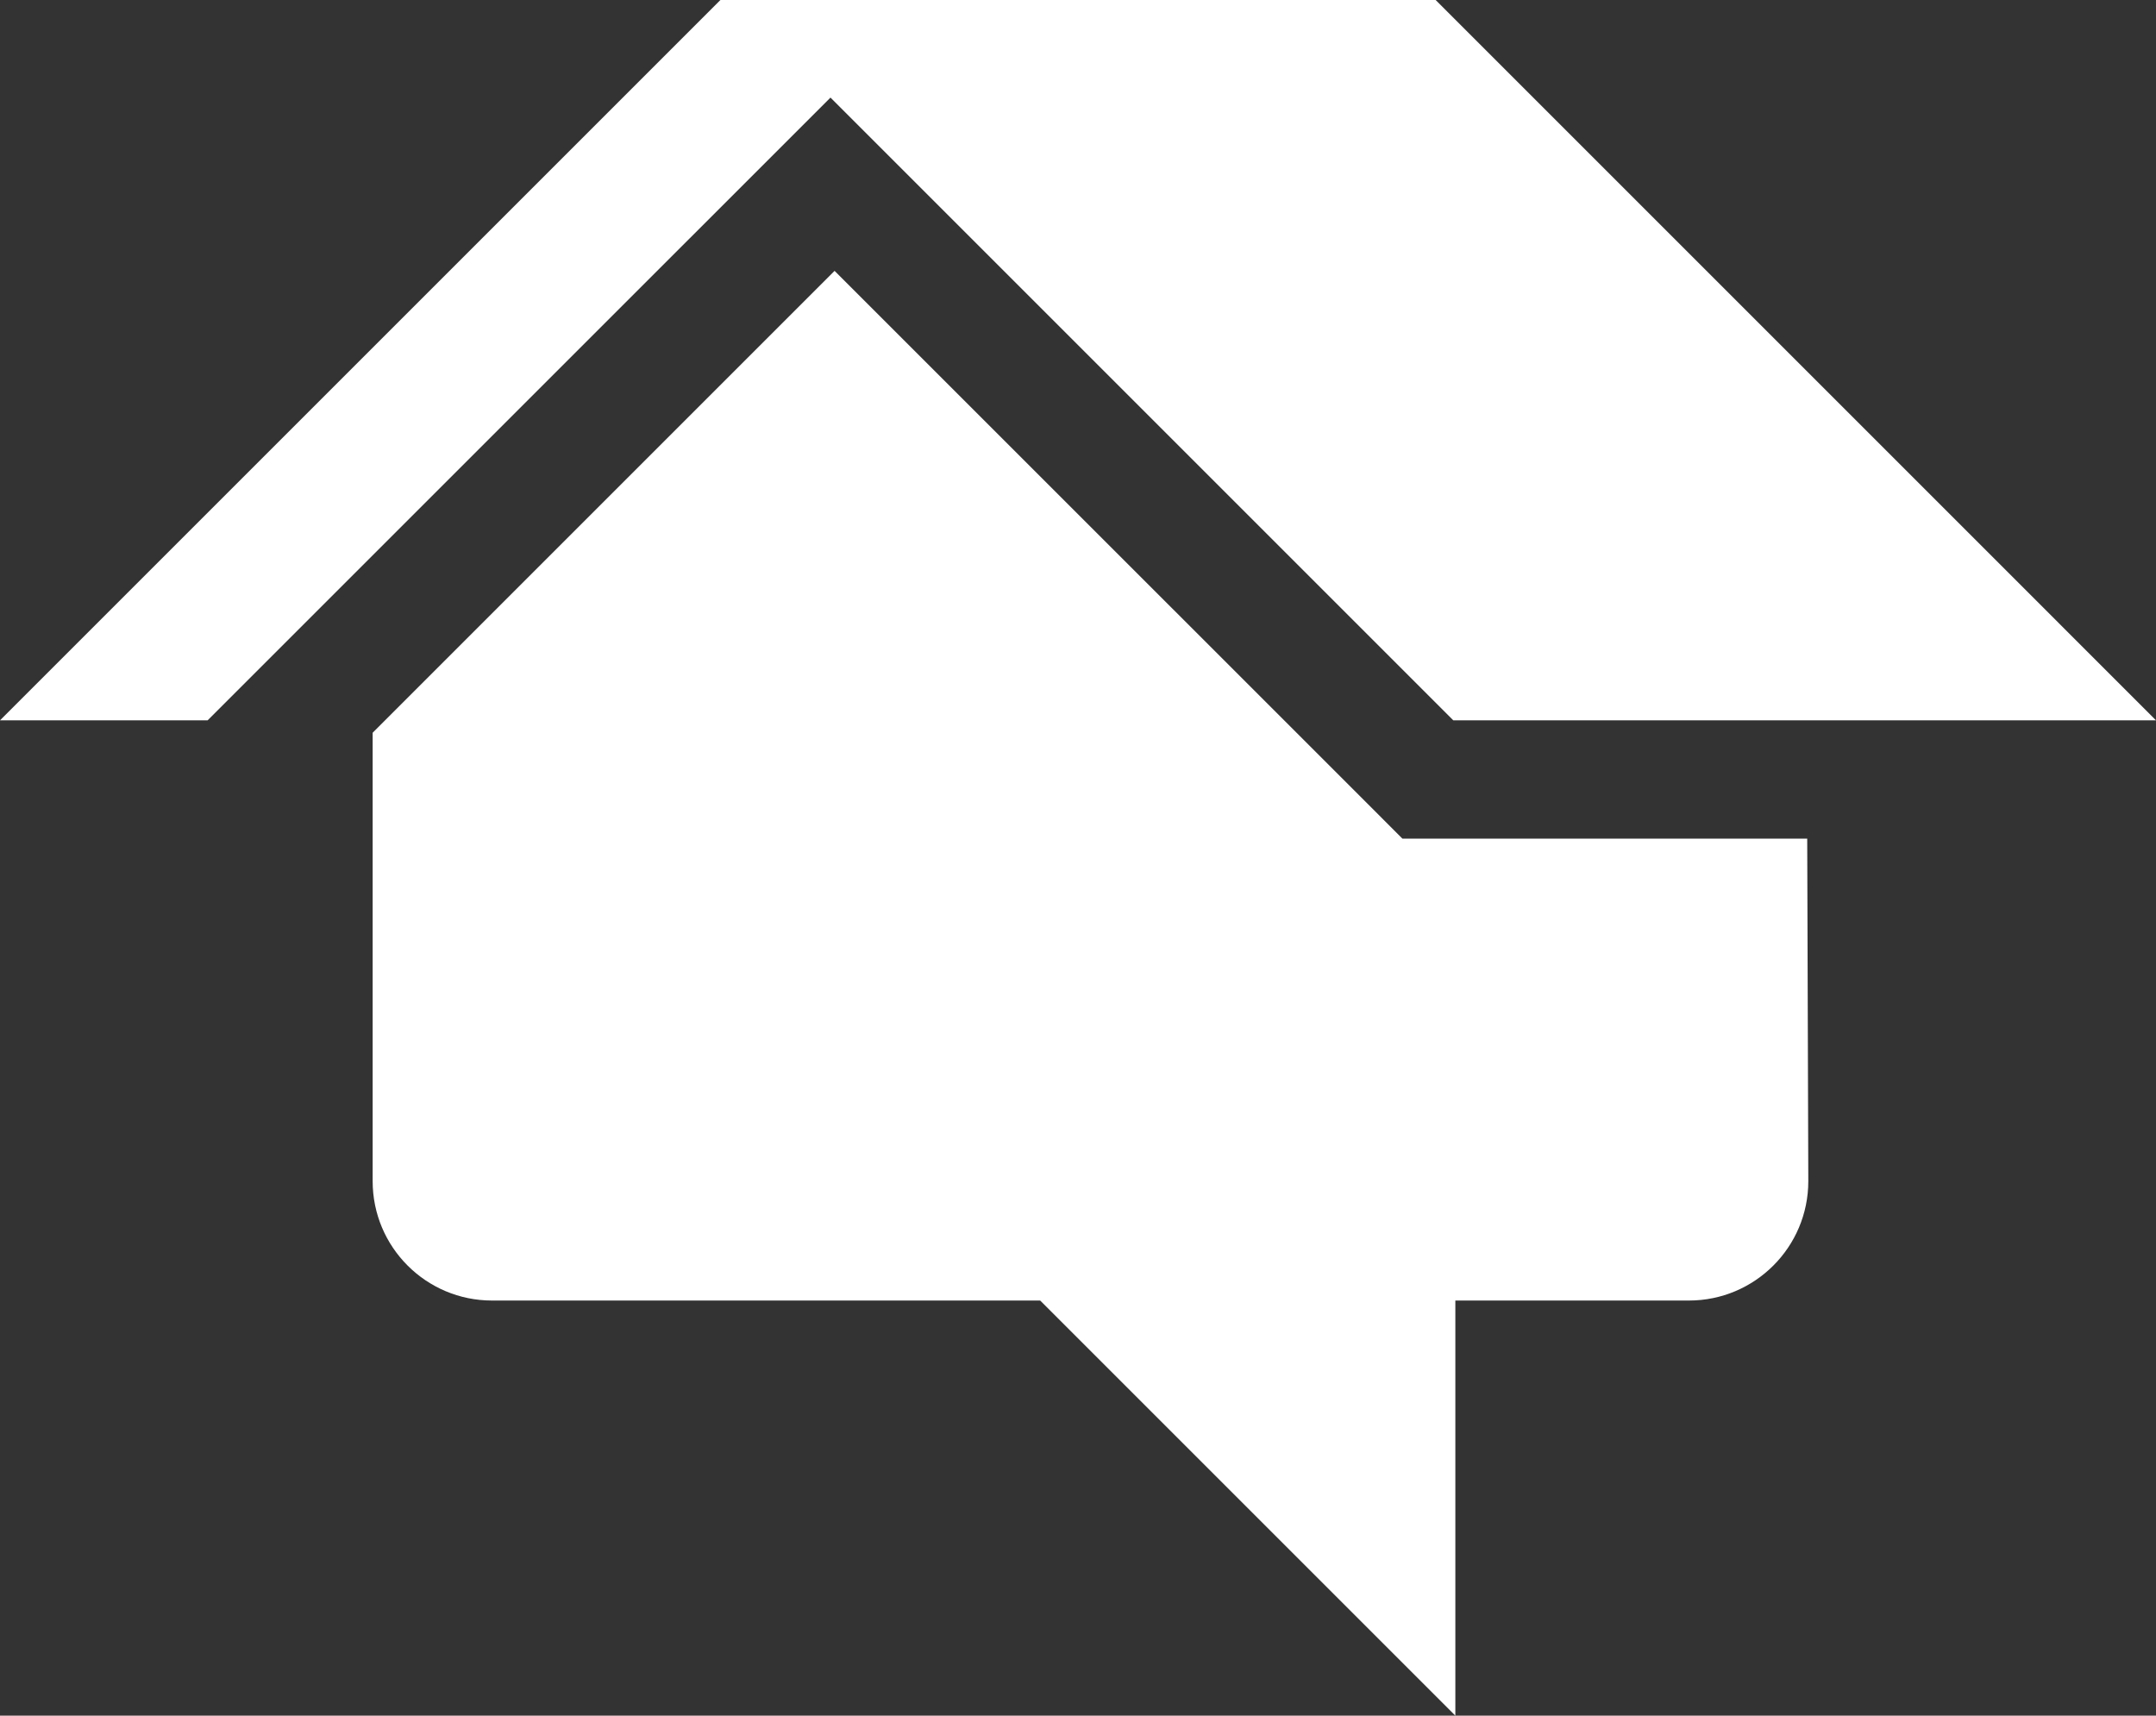
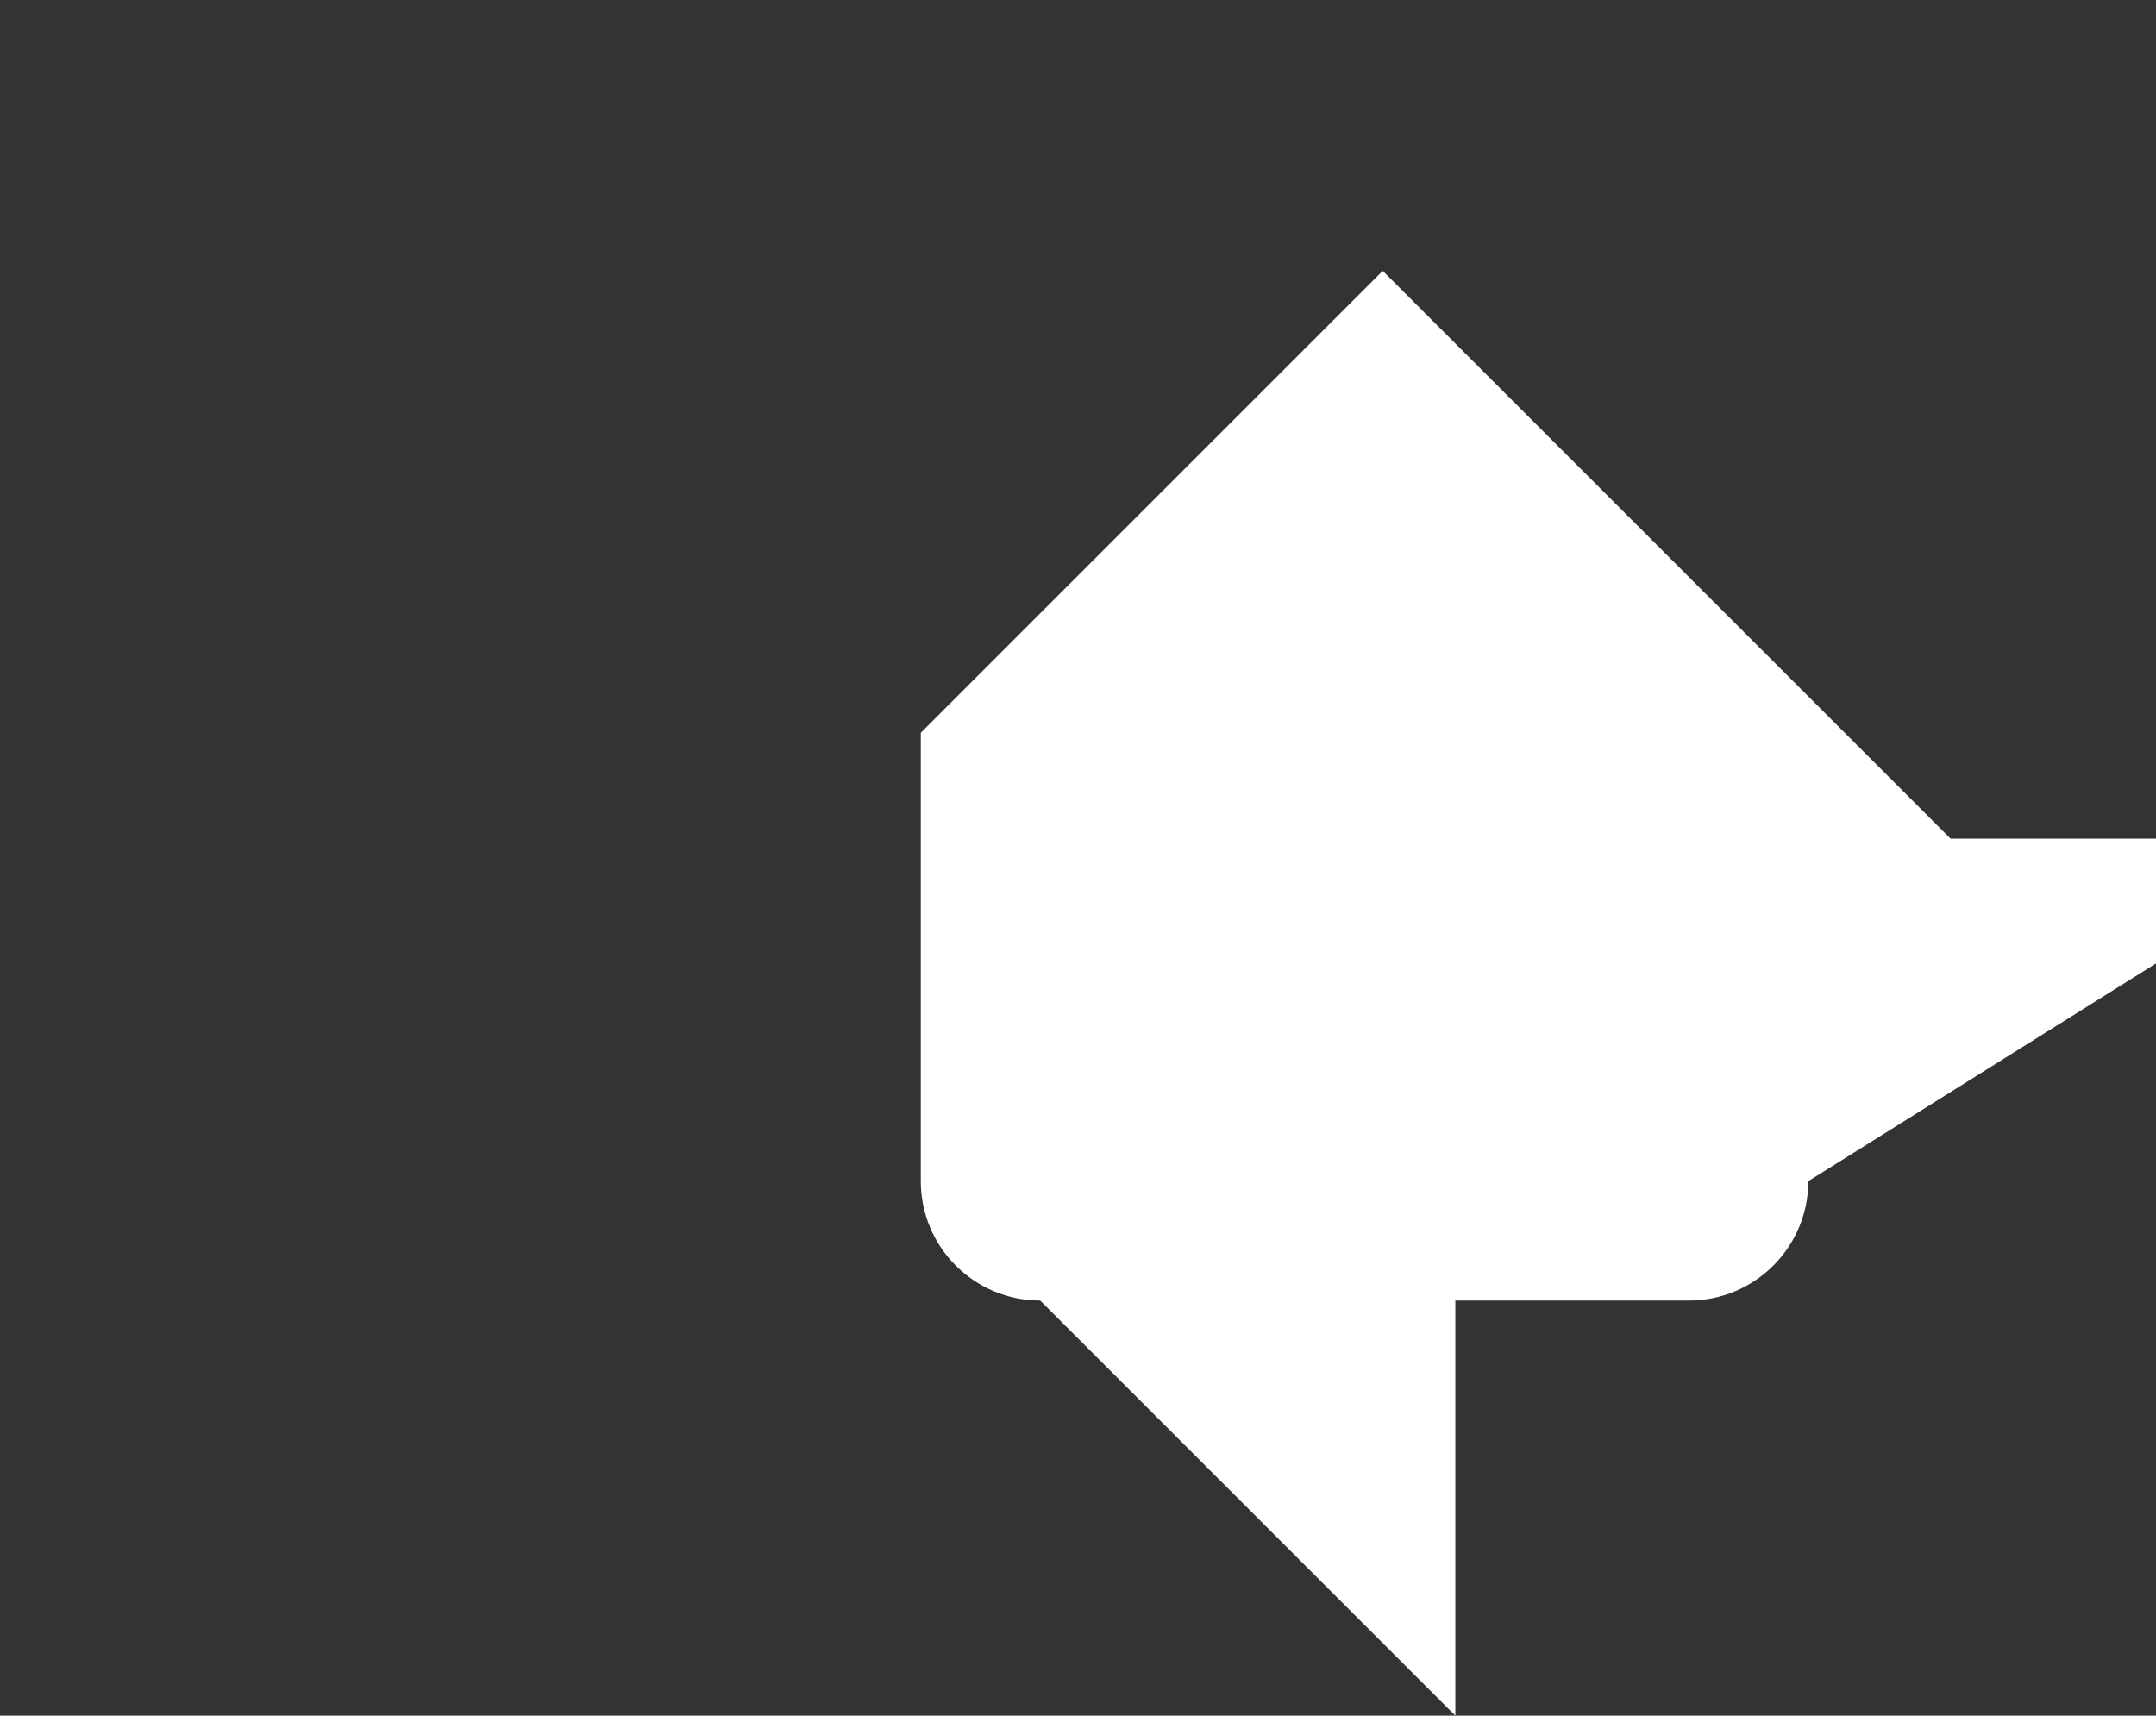
<svg xmlns="http://www.w3.org/2000/svg" version="1.1" id="Layer_1" x="0px" y="0px" width="41.465px" height="33px" viewBox="290.817 231.45 41.465 33" enable-background="new 290.817 231.45 41.465 33" xml:space="preserve">
  <rect x="290.817" y="231.45" width="41.465" height="33" fill="#333333" stroke="none" />
  <title>home-advisor</title>
-   <path fill="#FFFFFF" d="M325.595,254.169c0,1.268-1.028,2.296-2.296,2.296h-4.492v7.985l-7.985-7.985H300.28  c-1.268,0-2.296-1.028-2.296-2.296v-8.625l8.884-8.884l10.262,10.261l0.658,0.659h7.786L325.595,254.169z" />
-   <polygon fill="#FFFFFF" points="318.767,245.305 306.789,233.327 294.81,245.305 290.817,245.305 304.672,231.45 318.428,231.45   332.282,245.305 " />
+   <path fill="#FFFFFF" d="M325.595,254.169c0,1.268-1.028,2.296-2.296,2.296h-4.492v7.985l-7.985-7.985c-1.268,0-2.296-1.028-2.296-2.296v-8.625l8.884-8.884l10.262,10.261l0.658,0.659h7.786L325.595,254.169z" />
</svg>